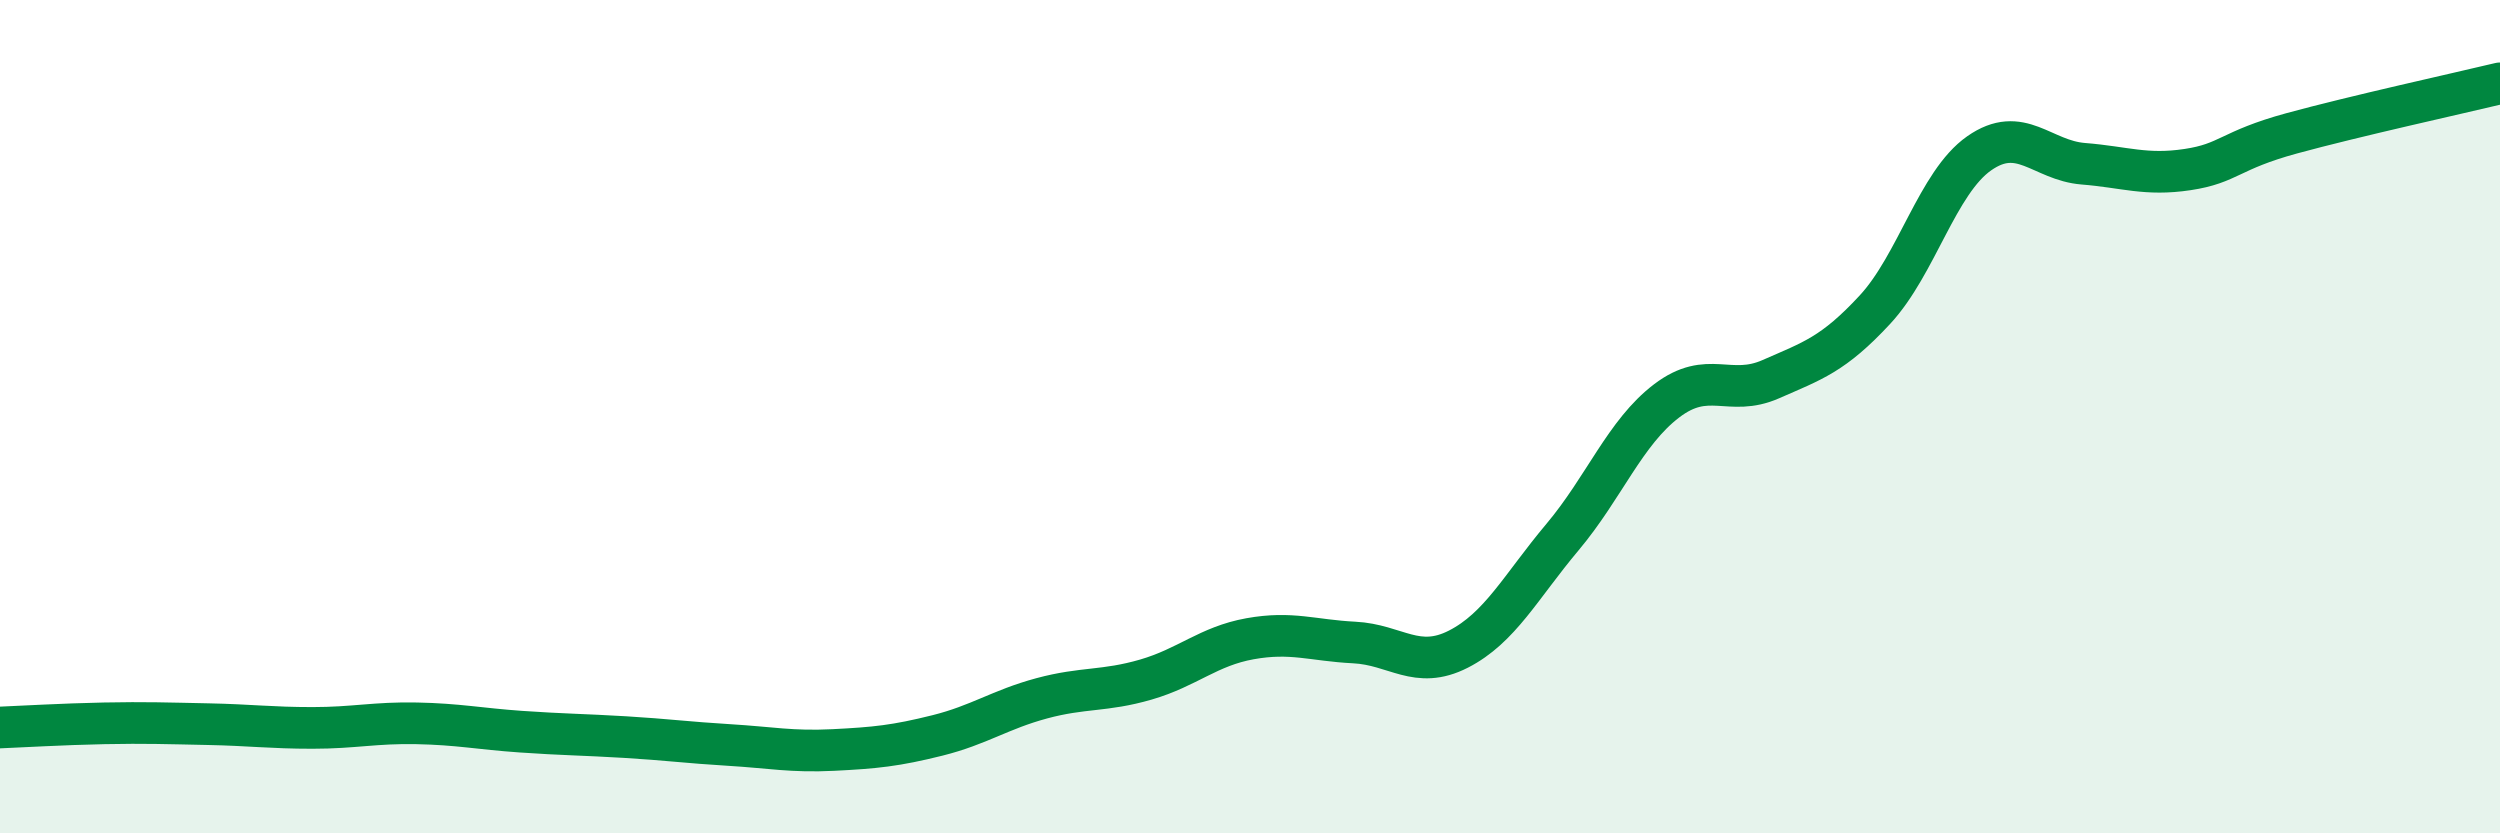
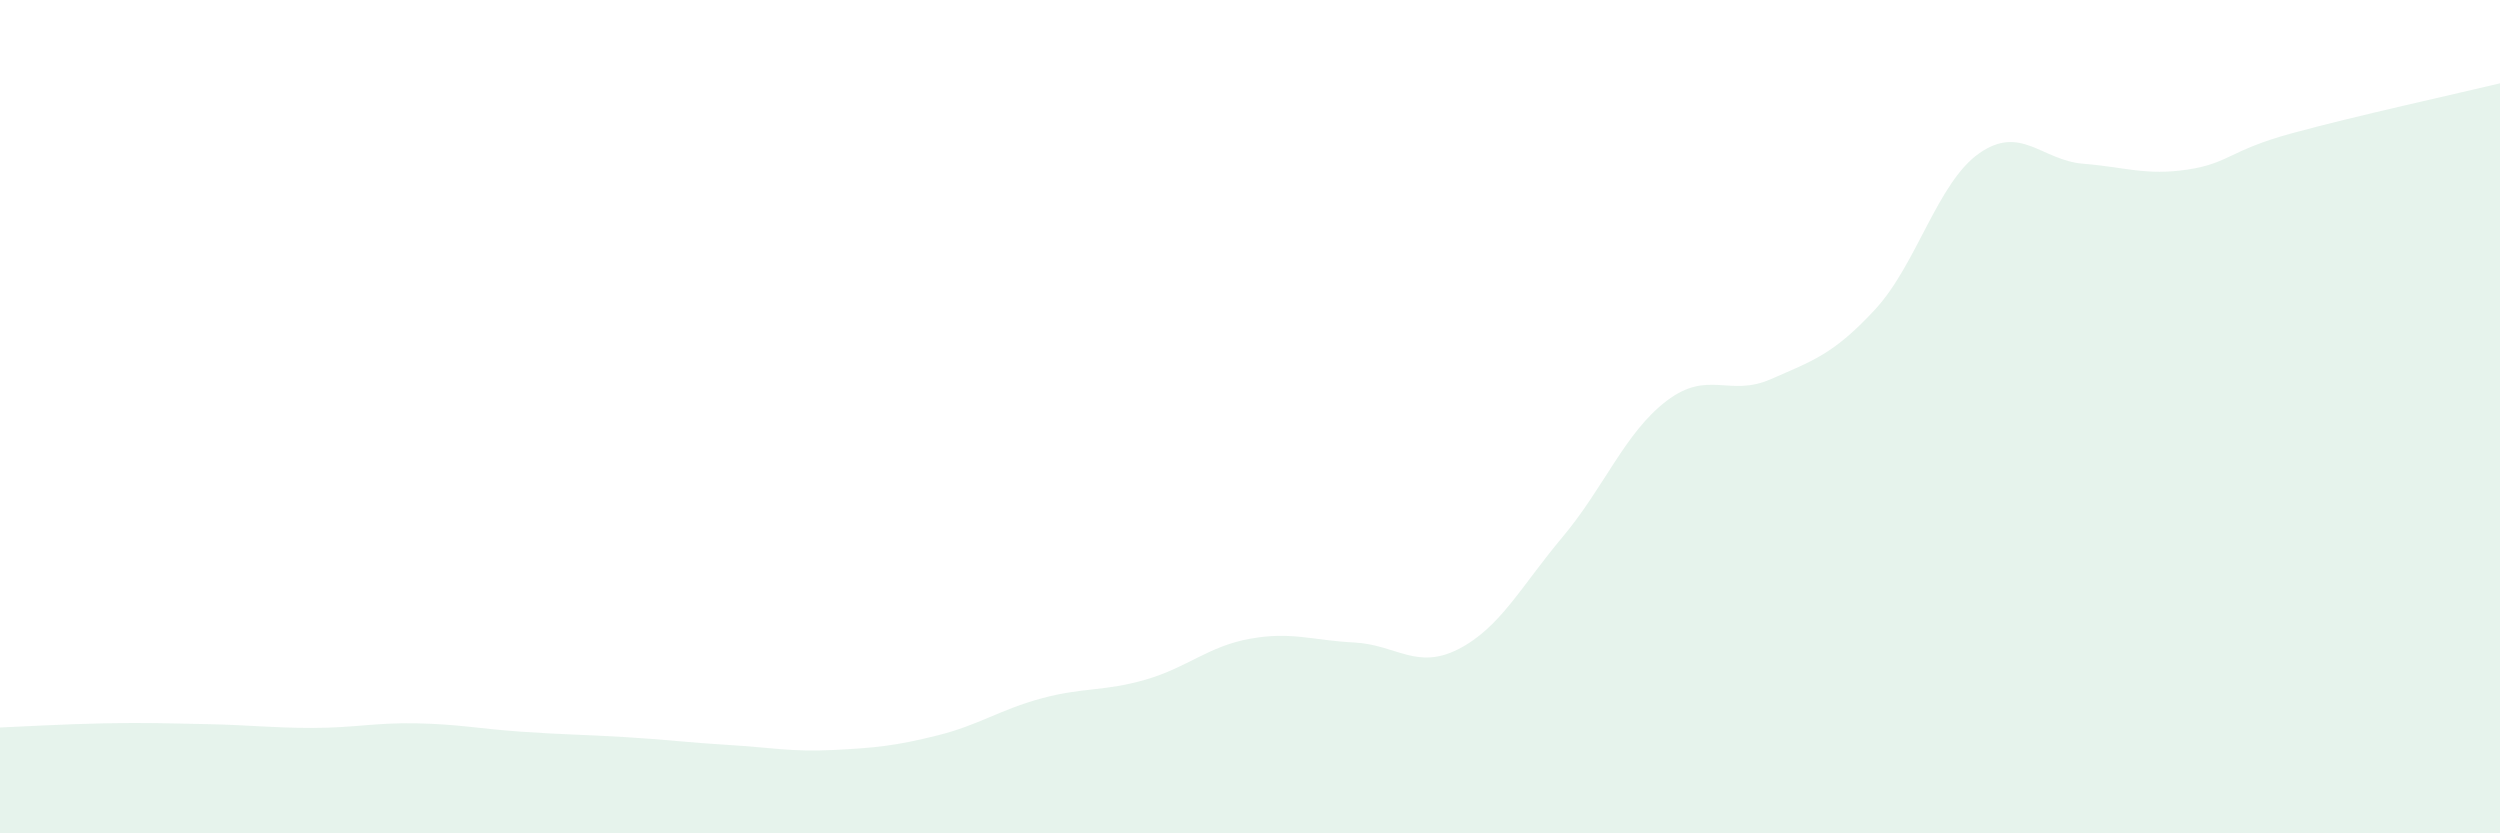
<svg xmlns="http://www.w3.org/2000/svg" width="60" height="20" viewBox="0 0 60 20">
  <path d="M 0,17.46 C 0.5,17.44 1.5,17.38 2.5,17.36 C 3.5,17.34 4,17.36 5,17.38 C 6,17.4 6.5,17.47 7.5,17.47 C 8.5,17.47 9,17.34 10,17.36 C 11,17.38 11.5,17.49 12.5,17.56 C 13.5,17.63 14,17.63 15,17.69 C 16,17.75 16.5,17.82 17.5,17.88 C 18.5,17.94 19,18.05 20,18 C 21,17.95 21.5,17.9 22.5,17.65 C 23.5,17.4 24,17.03 25,16.76 C 26,16.49 26.5,16.6 27.5,16.31 C 28.5,16.02 29,15.51 30,15.33 C 31,15.15 31.5,15.37 32.5,15.42 C 33.5,15.47 34,16.09 35,15.58 C 36,15.07 36.5,14.08 37.5,12.89 C 38.5,11.7 39,10.38 40,9.62 C 41,8.86 41.5,9.54 42.5,9.1 C 43.5,8.66 44,8.51 45,7.43 C 46,6.35 46.5,4.38 47.5,3.68 C 48.5,2.98 49,3.85 50,3.93 C 51,4.01 51.5,4.22 52.5,4.07 C 53.5,3.92 53.5,3.61 55,3.2 C 56.5,2.79 59,2.24 60,2L60 20L0 20Z" fill="#008740" opacity="0.1" stroke-linecap="round" stroke-linejoin="round" />
-   <path d="M 0,17.46 C 0.5,17.44 1.5,17.38 2.5,17.36 C 3.5,17.34 4,17.36 5,17.38 C 6,17.4 6.5,17.47 7.5,17.47 C 8.5,17.47 9,17.34 10,17.36 C 11,17.38 11.5,17.49 12.5,17.56 C 13.5,17.63 14,17.63 15,17.69 C 16,17.75 16.5,17.82 17.5,17.88 C 18.5,17.94 19,18.05 20,18 C 21,17.95 21.5,17.9 22.5,17.65 C 23.5,17.4 24,17.03 25,16.76 C 26,16.49 26.5,16.6 27.5,16.31 C 28.5,16.02 29,15.51 30,15.33 C 31,15.15 31.5,15.37 32.5,15.42 C 33.5,15.47 34,16.09 35,15.58 C 36,15.07 36.5,14.08 37.5,12.89 C 38.5,11.7 39,10.38 40,9.62 C 41,8.86 41.5,9.54 42.5,9.1 C 43.5,8.66 44,8.51 45,7.43 C 46,6.35 46.5,4.38 47.5,3.68 C 48.5,2.98 49,3.85 50,3.93 C 51,4.01 51.5,4.22 52.5,4.07 C 53.5,3.92 53.5,3.61 55,3.2 C 56.5,2.79 59,2.24 60,2" stroke="#008740" stroke-width="1" fill="none" stroke-linecap="round" stroke-linejoin="round" />
</svg>